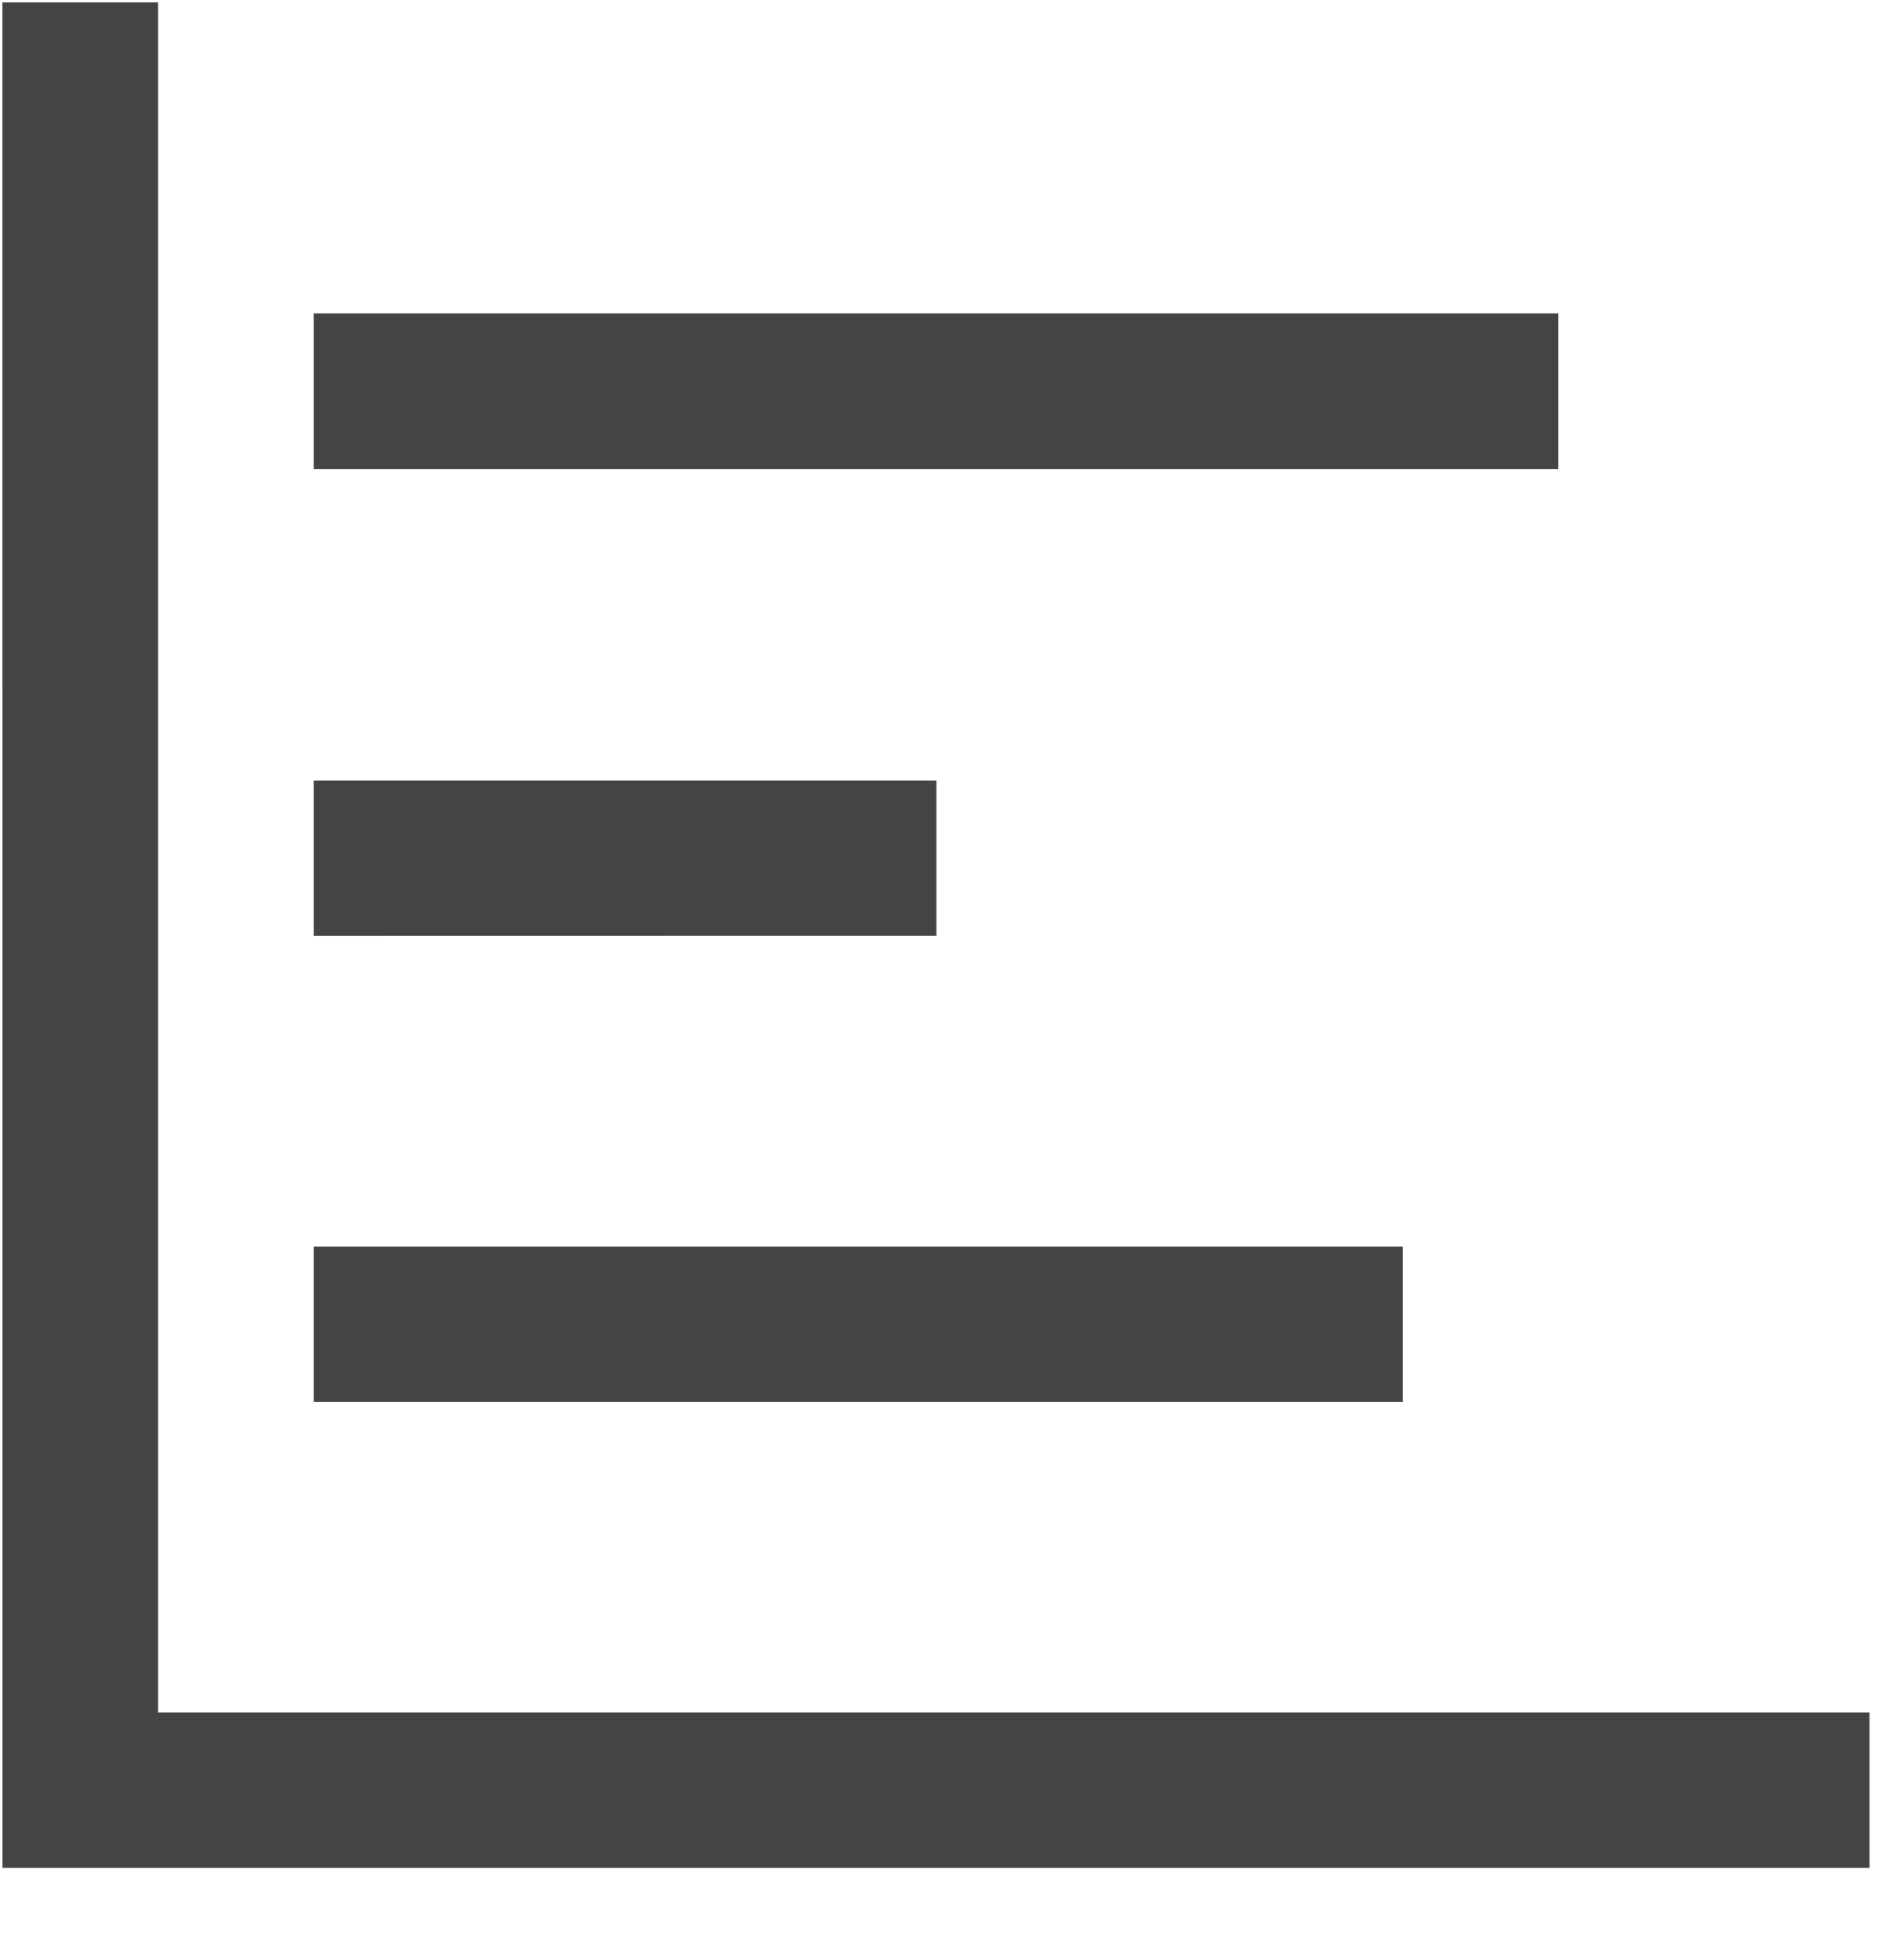
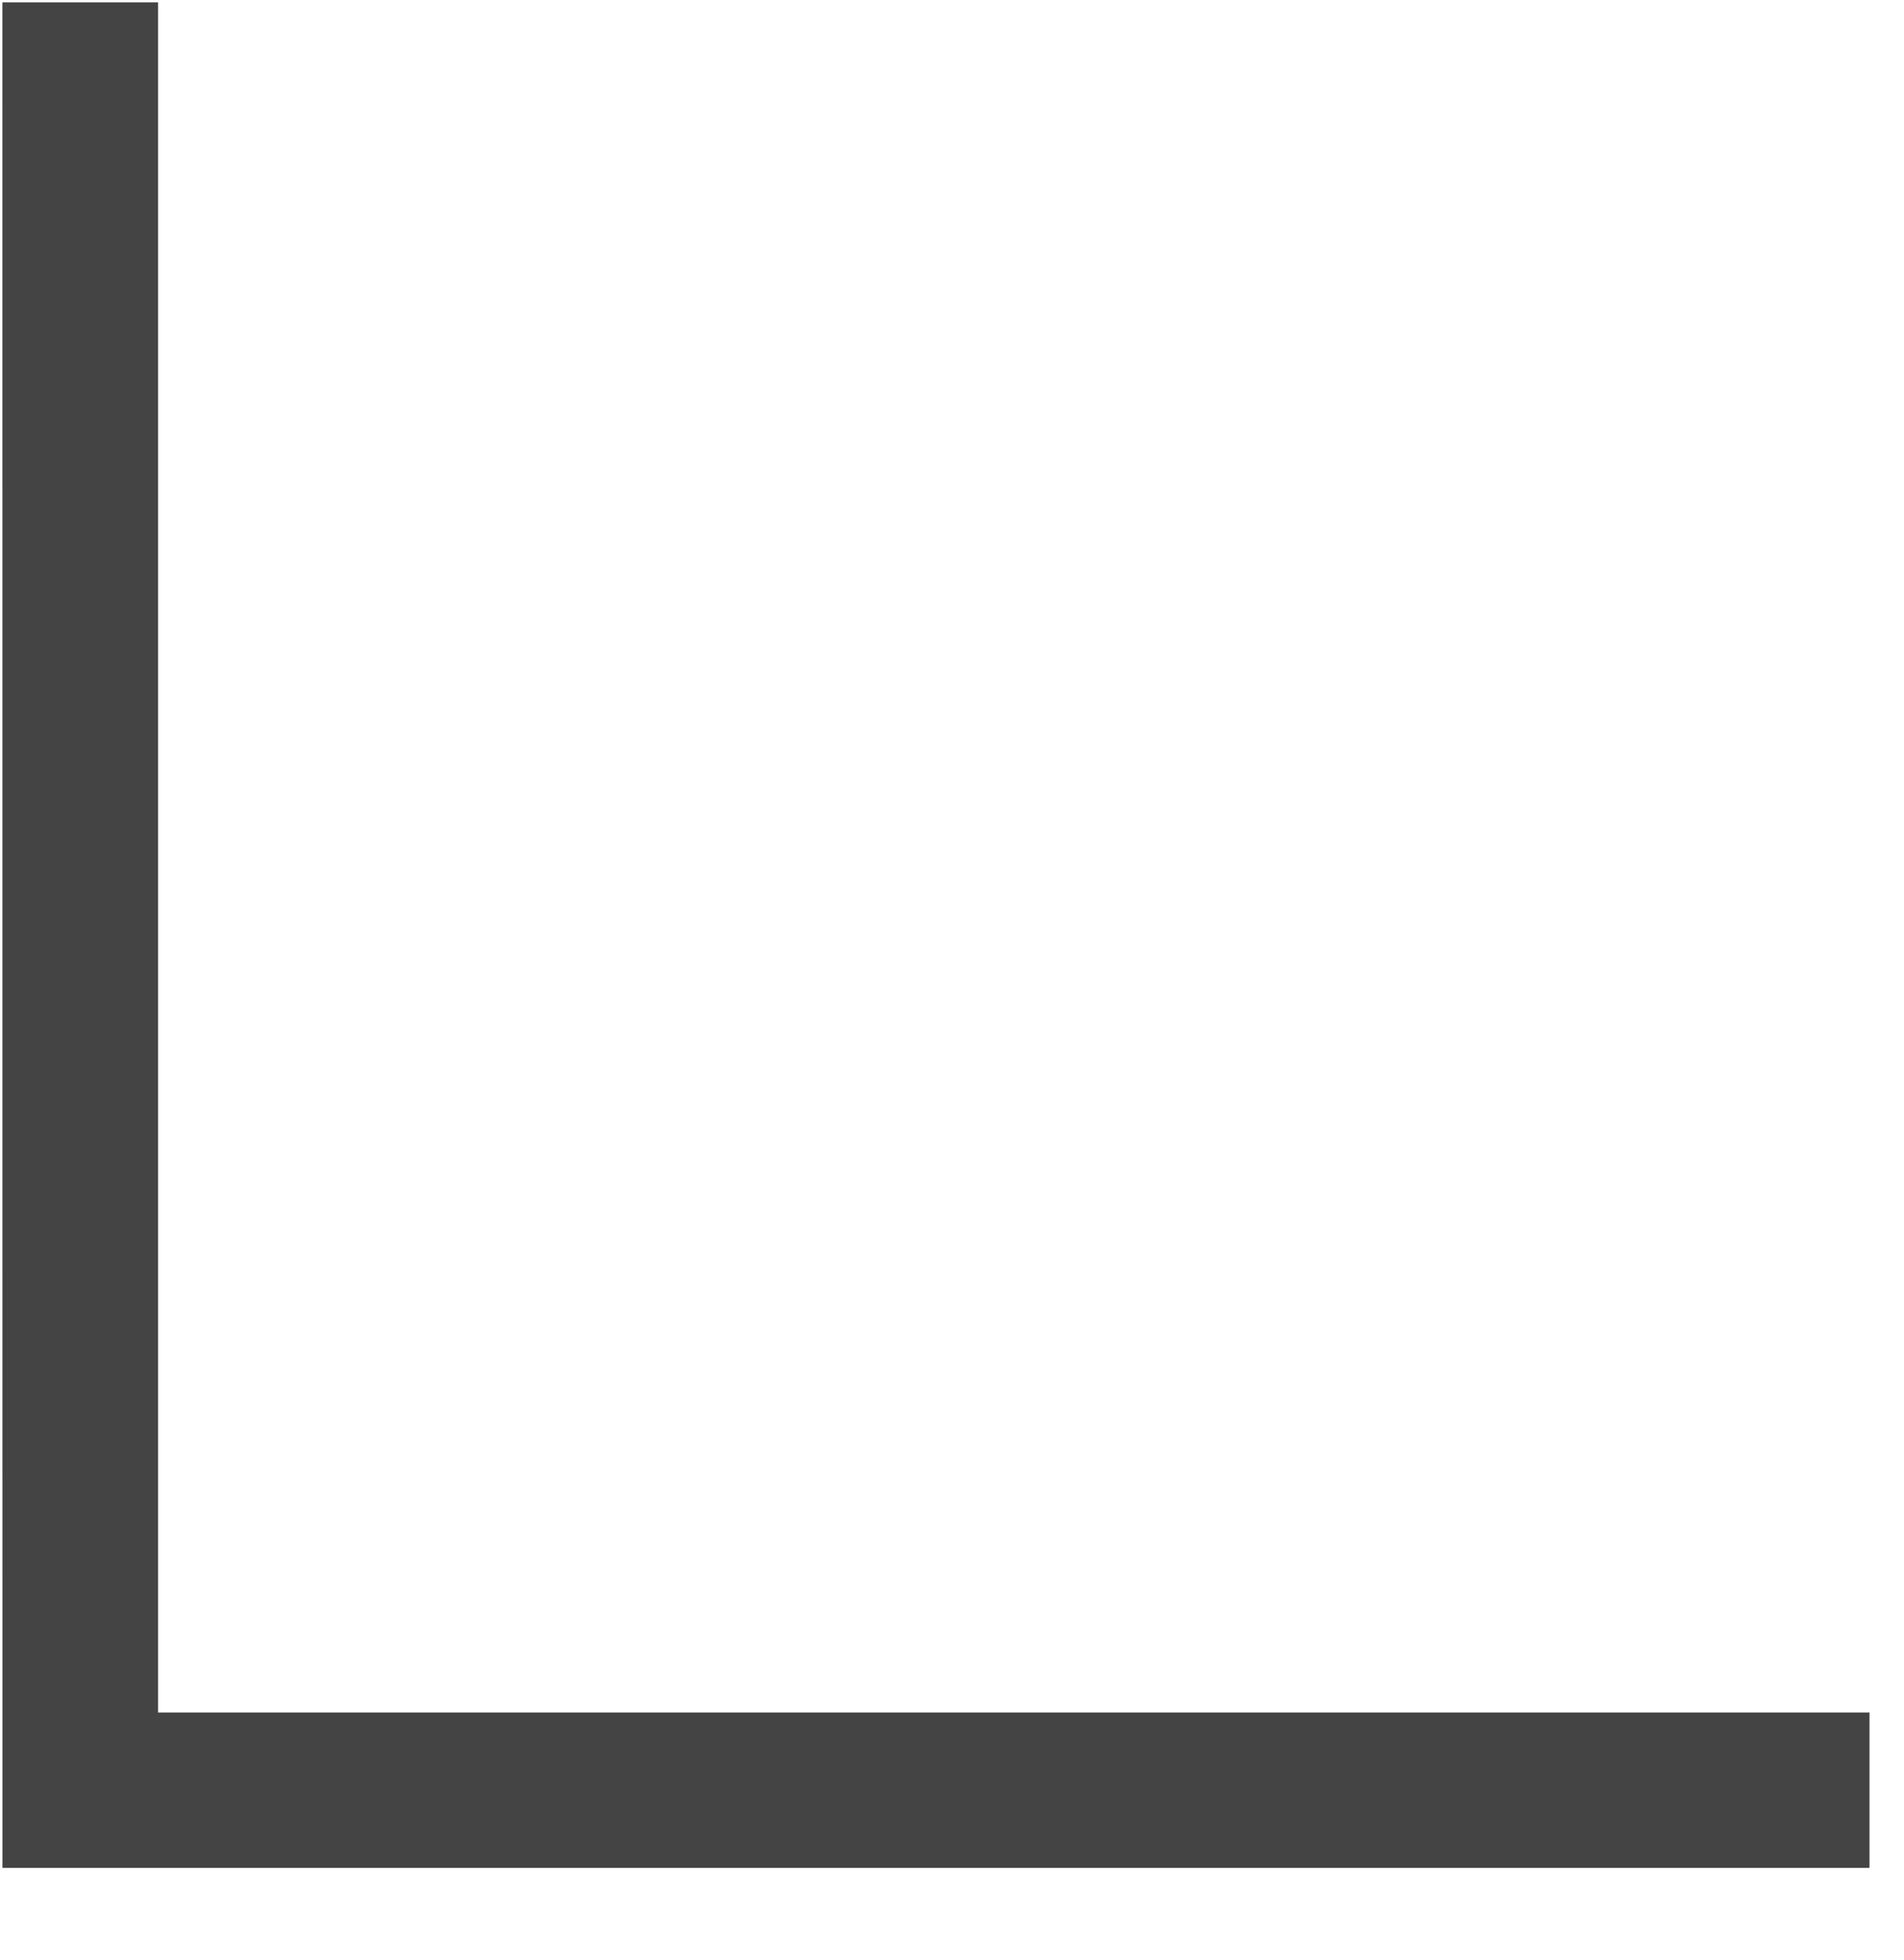
<svg xmlns="http://www.w3.org/2000/svg" width="34px" height="35px" viewBox="0 0 34 35" version="1.1">
  <title>进度</title>
  <g id="页面-1" stroke="none" stroke-width="1" fill="none" fill-rule="evenodd">
    <g id="CRM管理系统" transform="translate(-1187, -1291)" fill="#444444" fill-rule="nonzero">
      <g id="进度" transform="translate(1187, 1291)">
-         <path d="M5.601,5.597 L27.828,5.597 L27.828,8.377 L5.601,8.377 L5.601,5.597 Z M16.722,16.714 L16.722,13.941 L5.601,13.941 L5.601,16.716 L16.722,16.714 Z M5.601,22.264 L25.049,22.264 L25.049,25.038 L5.601,25.038 L5.601,22.264 Z" id="形状" />
        <polyline id="路径" points="0.043 0.043 0.044 33.361 33.384 33.361 33.384 34.775 33.384 30.587 2.823 30.587 2.823 0.043" />
      </g>
    </g>
  </g>
</svg>